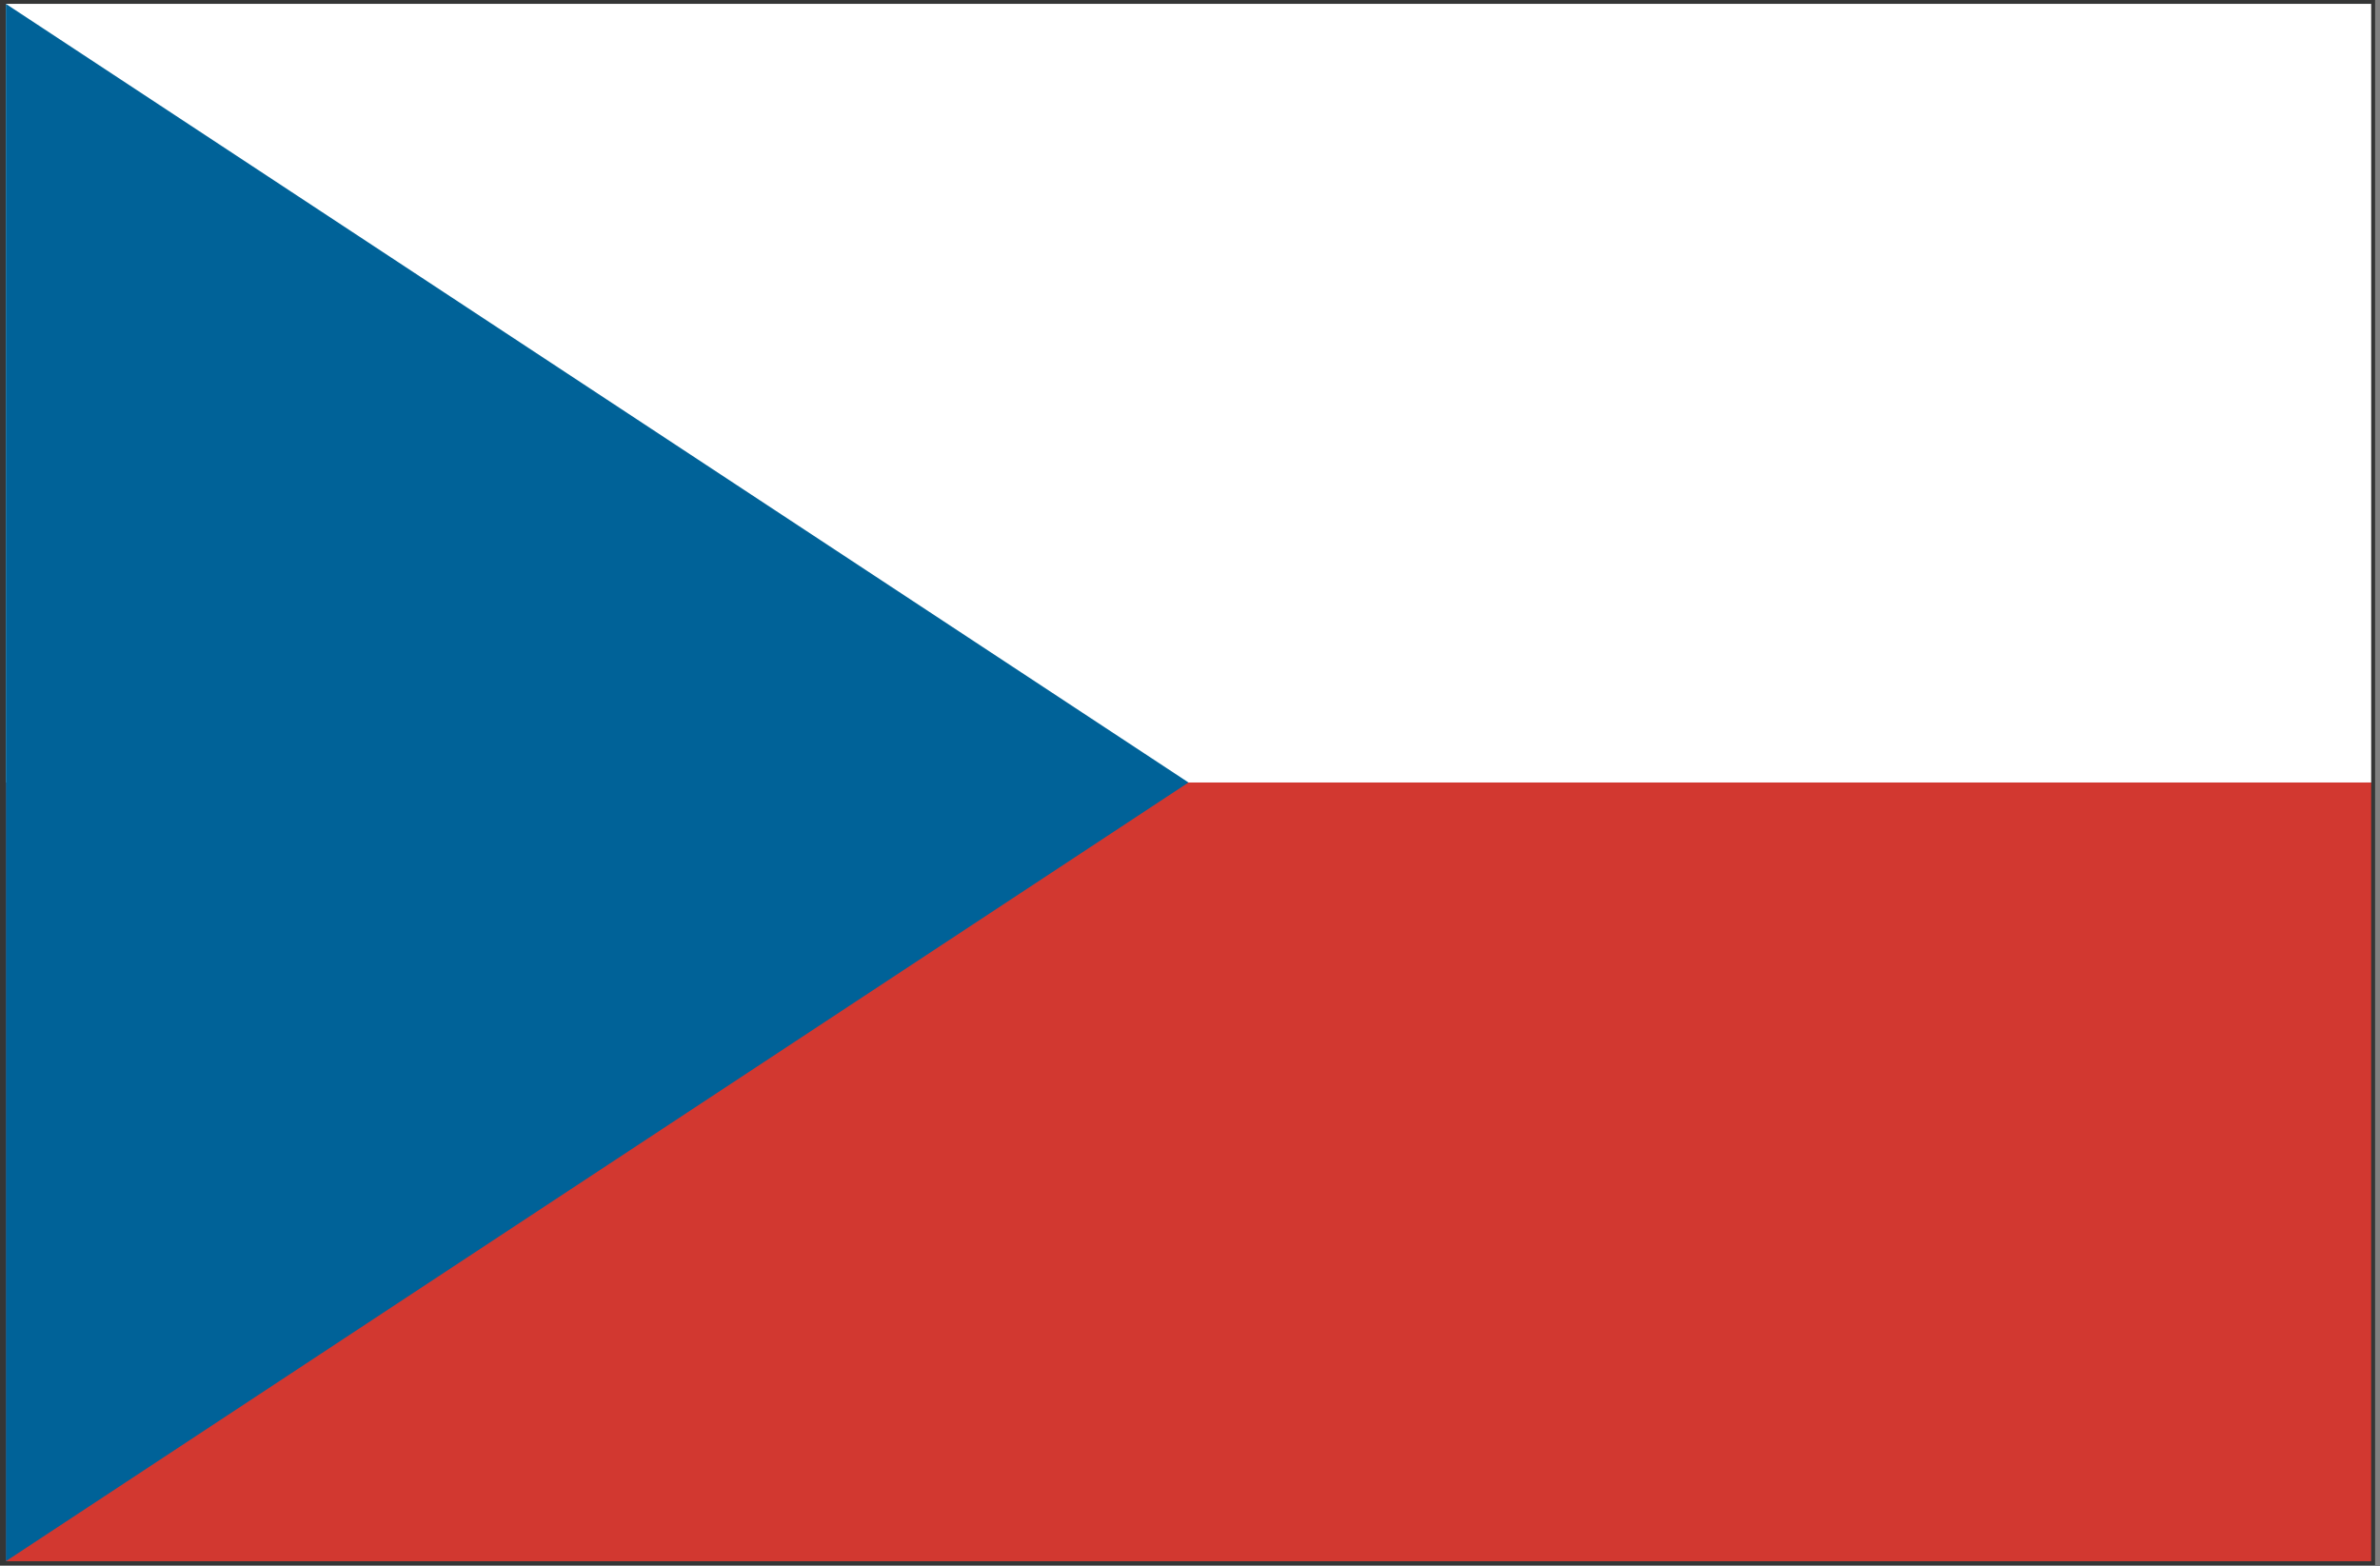
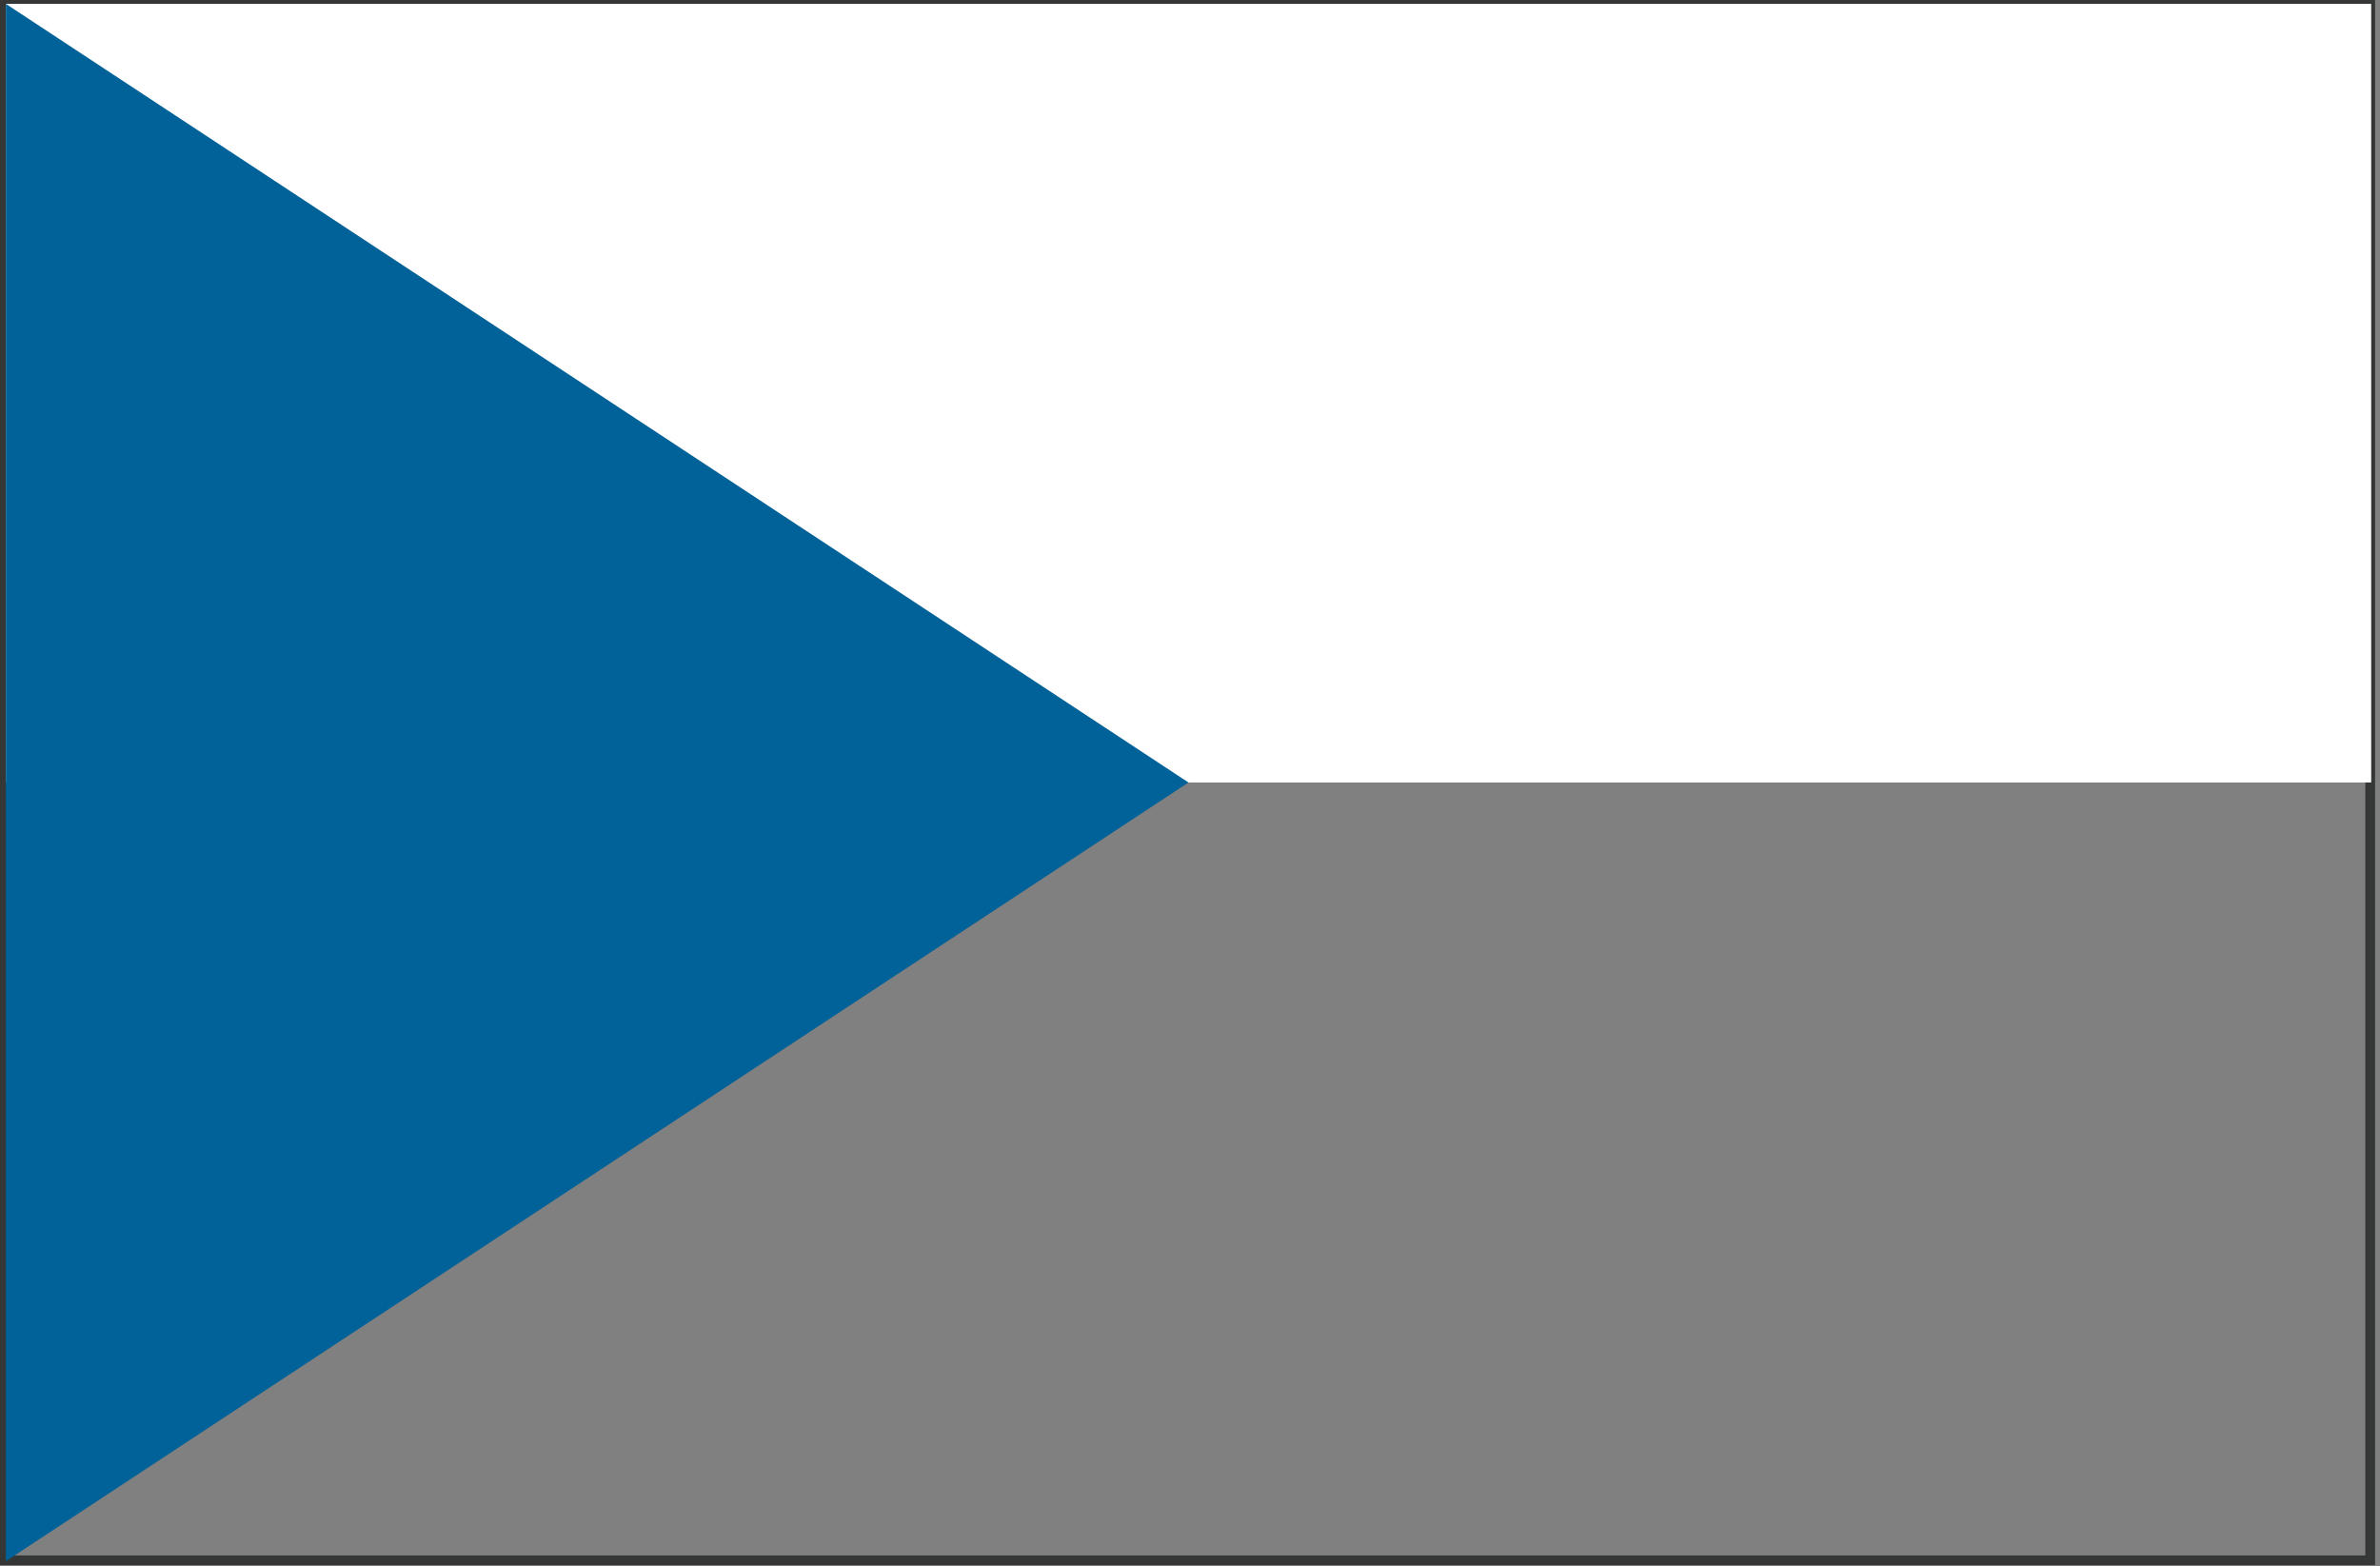
<svg xmlns="http://www.w3.org/2000/svg" t="1733996775885" class="icon" viewBox="0 0 1556 1024" version="1.1" p-id="12545" width="303.906" height="200">
  <rect x="0" y="0" width="1556" height="1024" fill="#808080" stroke="none" />
  <path d="M6.369 1016.955h1540.035V6.267H6.369v1010.688z m1543.127 3.768v-3.768 3.768zM0 1023.242V0h1552.794v1023.242H0z" fill="#353636" p-id="12546" />
  <path d="M3.83 2.519h1546.404V511.59H3.83z" fill="#FFFFFF" p-id="12547" />
-   <path d="M3.83 511.611h1546.404V1020.723H3.83z" fill="#D23830" p-id="12548" />
  <path d="M3.83 1020.723V2.519L777.011 511.59z" fill="#006298" p-id="12549" />
</svg>